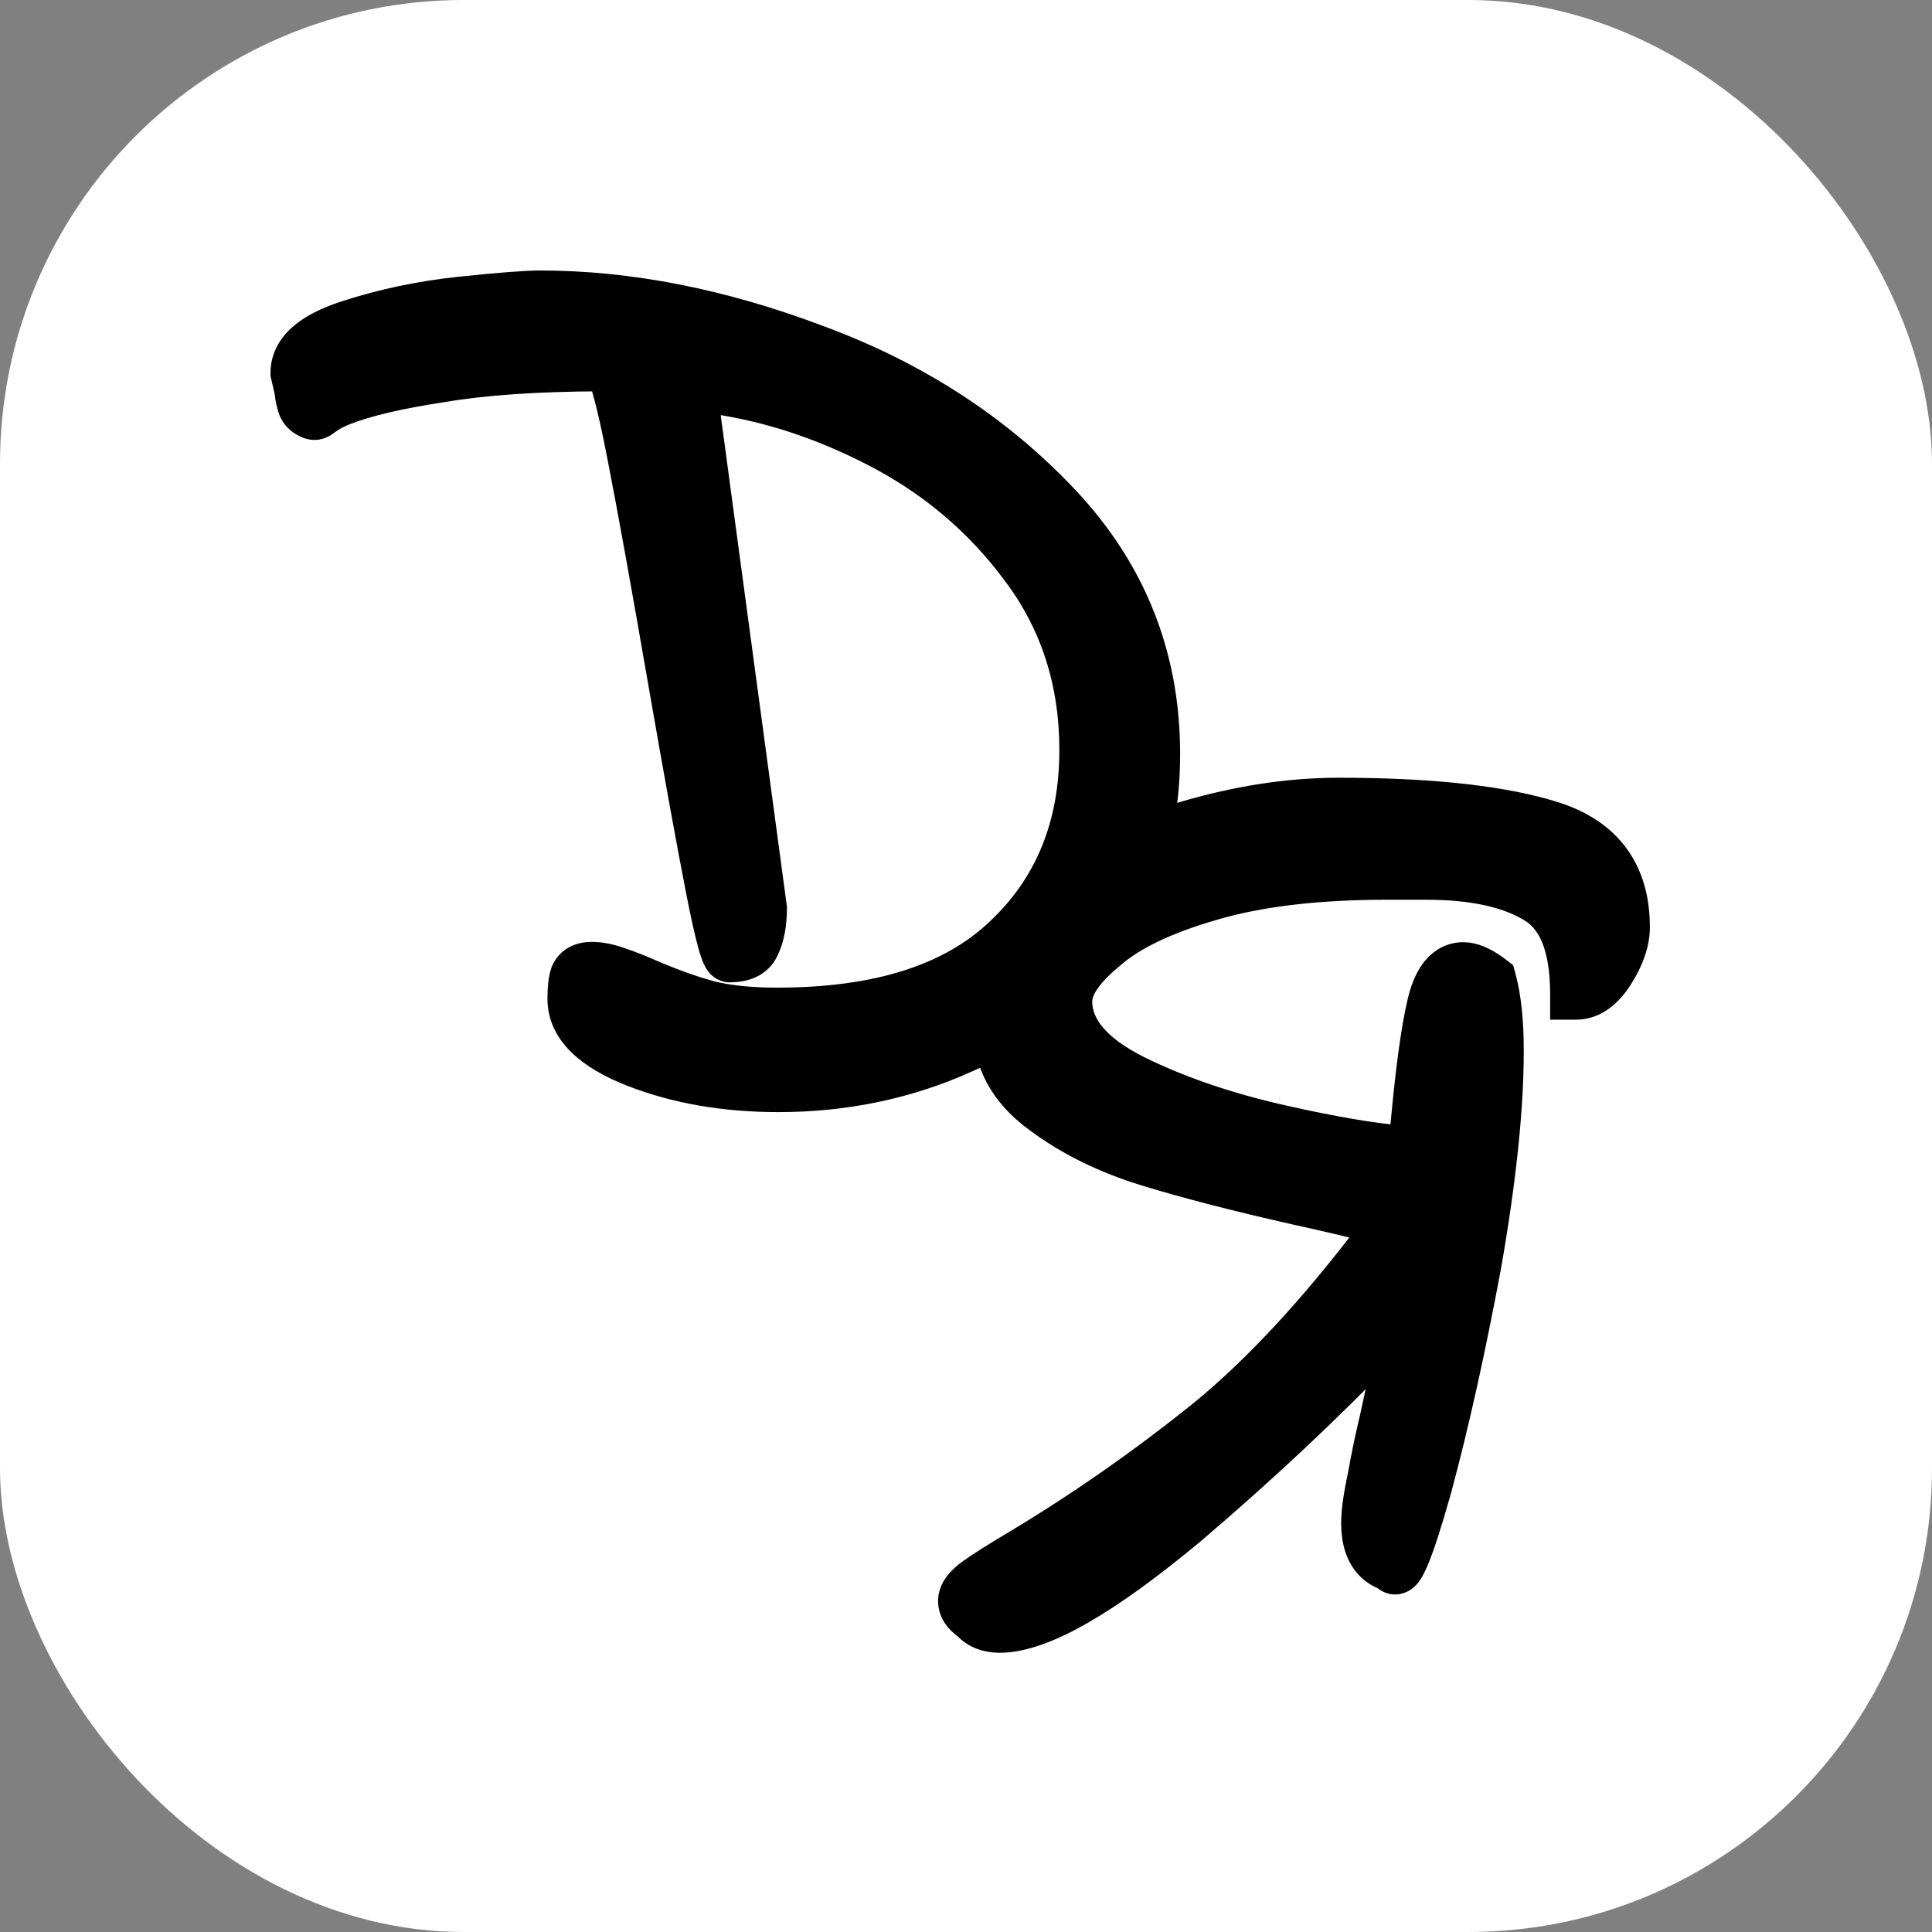
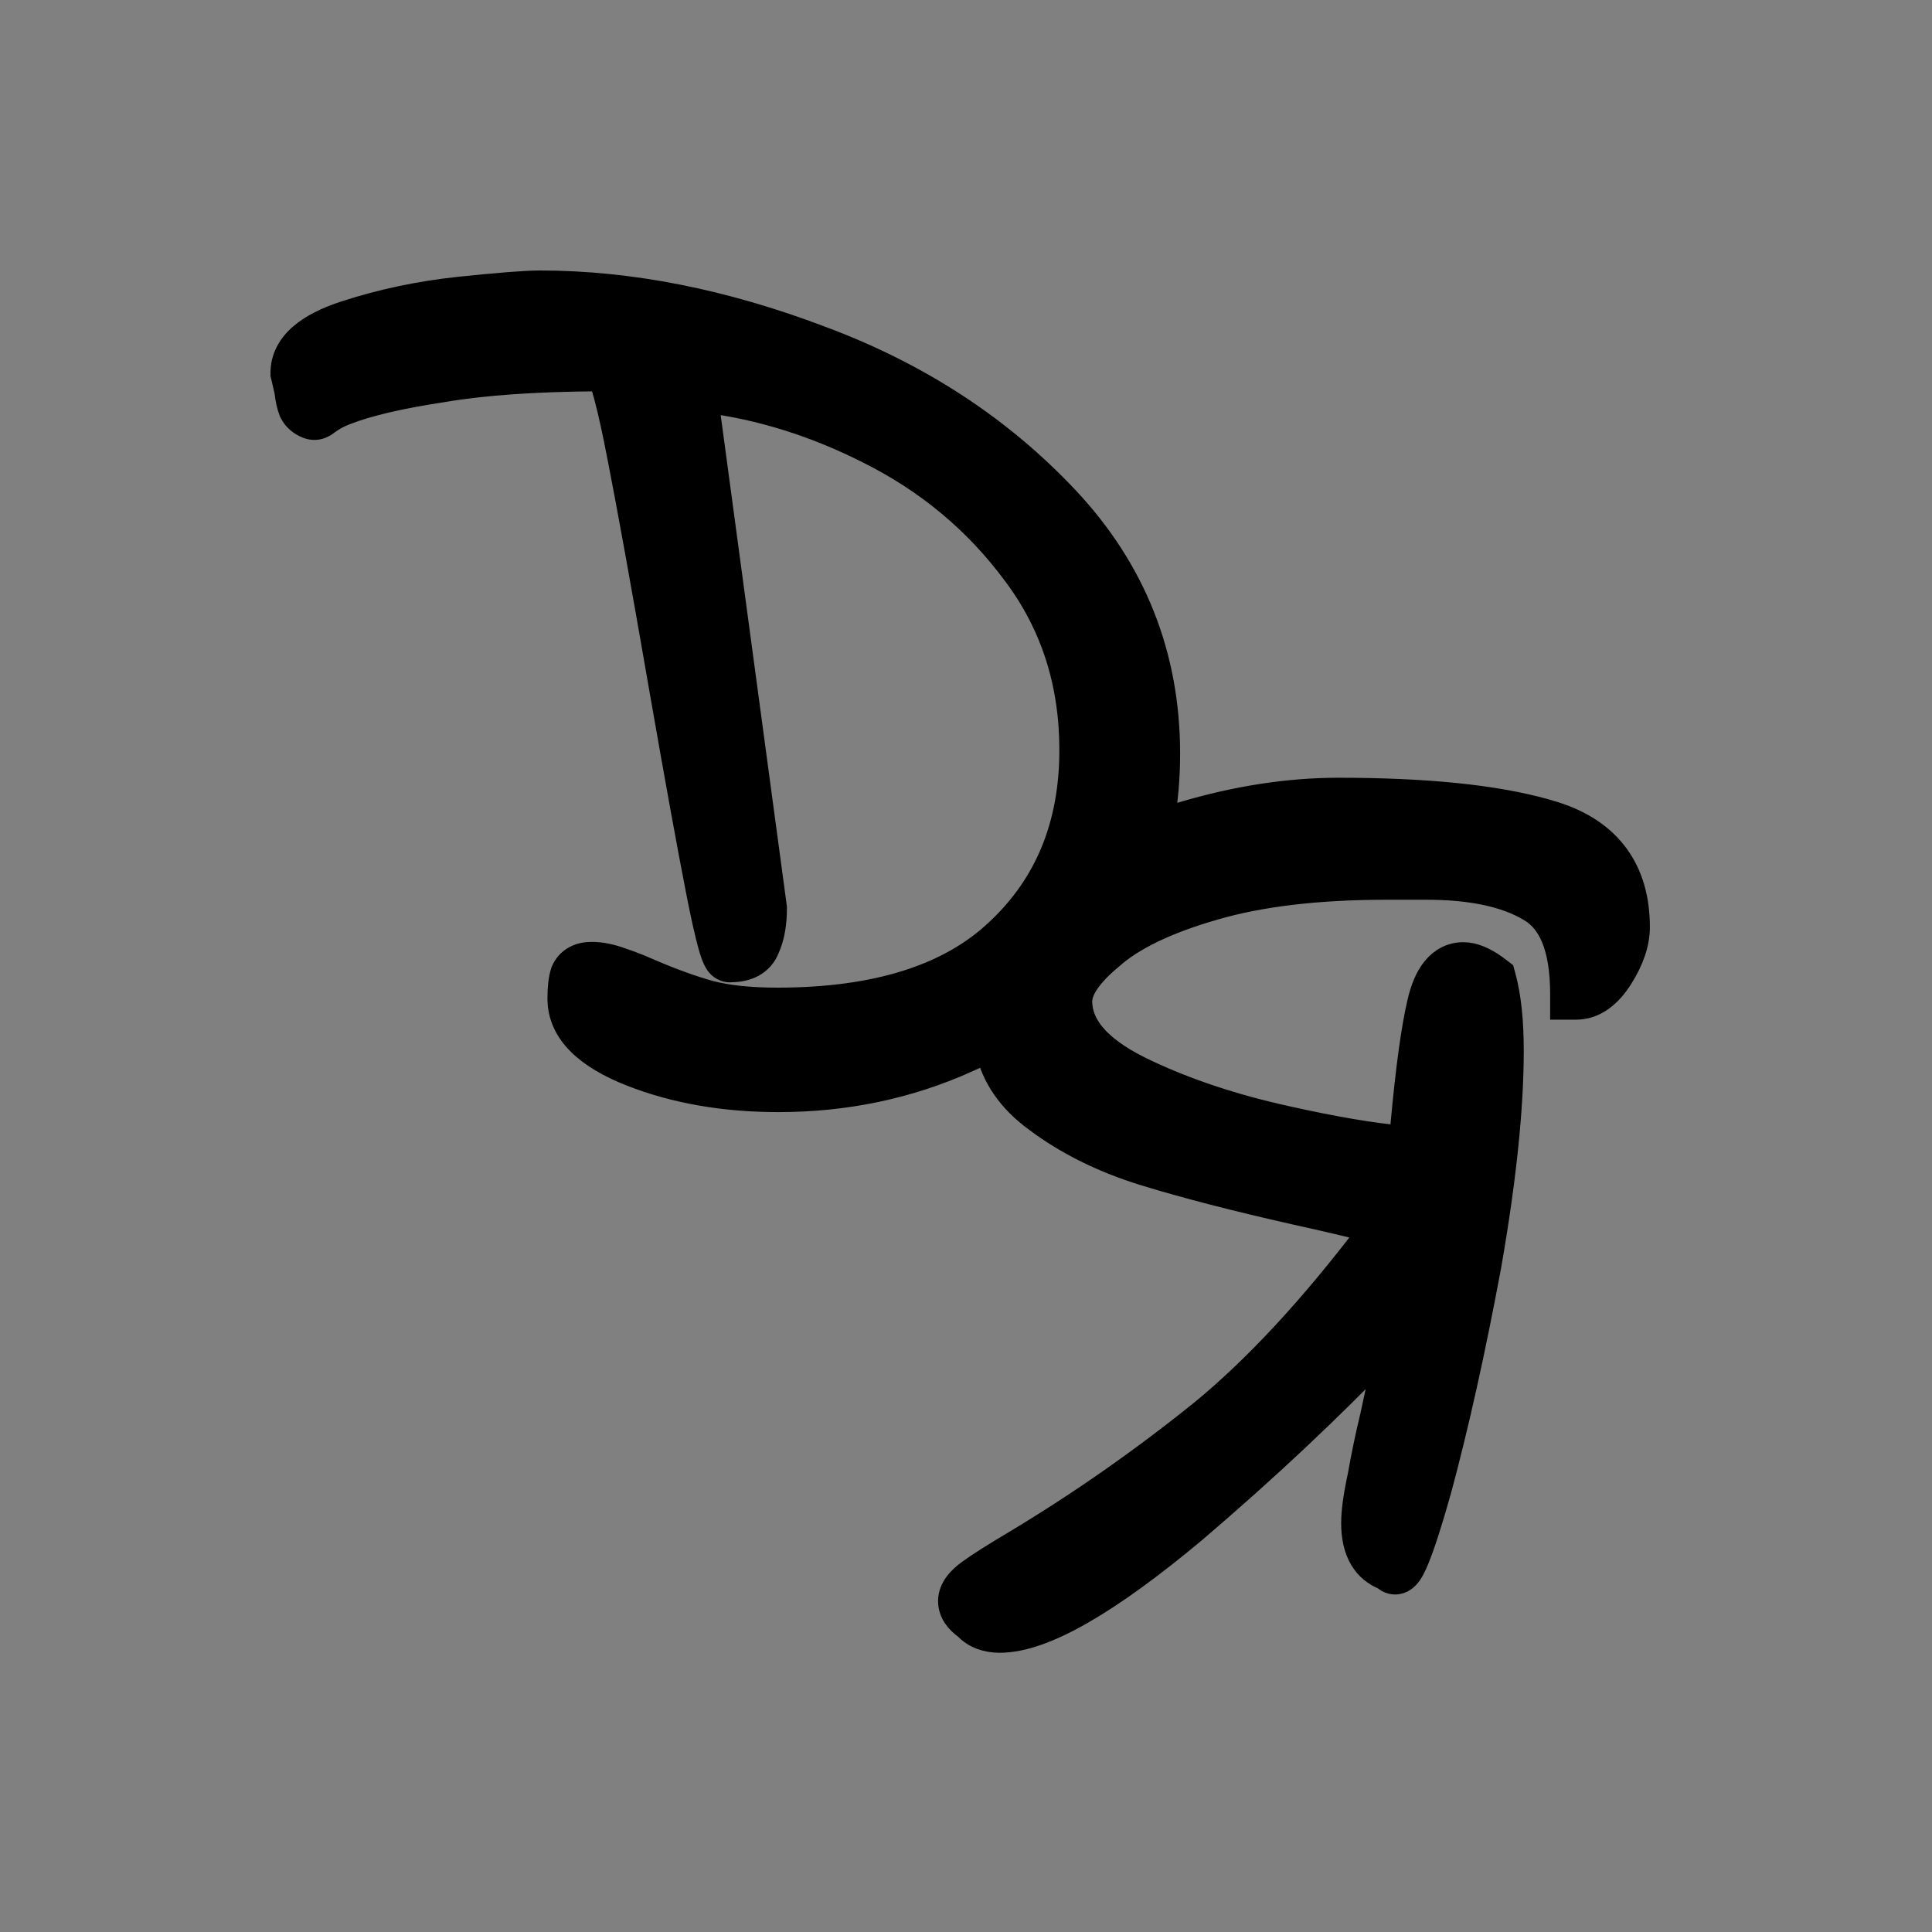
<svg xmlns="http://www.w3.org/2000/svg" width="150" height="150" viewBox="0 0 150 150" fill="none">
  <rect x="0" y="0" width="150" height="150" fill="#808080" stroke="none" />
-   <rect width="150" height="150" rx="36" fill="white" />
  <path d="M60.096 70.519C60.096 71.696 59.924 72.746 59.526 73.622C59.312 74.161 58.941 74.593 58.426 74.876C57.941 75.142 57.383 75.249 56.806 75.261C56.632 75.283 56.459 75.263 56.302 75.205C56.079 75.124 55.933 74.987 55.856 74.905C55.706 74.744 55.611 74.554 55.554 74.43C55.427 74.154 55.303 73.774 55.181 73.332C54.93 72.429 54.627 71.07 54.274 69.272C53.568 65.678 52.607 60.389 51.391 53.412V53.411C49.983 45.285 48.897 39.277 48.131 35.385L48.13 35.382C47.748 33.407 47.409 31.873 47.114 30.77C46.967 30.218 46.834 29.789 46.717 29.474C46.705 29.441 46.691 29.41 46.68 29.38C41.675 29.401 37.587 29.684 34.399 30.226L34.391 30.227L34.381 30.229C31.015 30.737 28.509 31.332 26.821 31.995C26.026 32.307 25.666 32.569 25.446 32.73C25.371 32.786 25.146 32.965 24.906 33.06C24.535 33.208 24.182 33.171 23.877 33.049C23.378 32.849 22.941 32.509 22.682 31.991L22.663 31.954L22.648 31.915C22.478 31.491 22.372 30.966 22.304 30.382C22.18 29.825 22.09 29.432 22.03 29.194L22 29.075V28.952C22 27.841 22.513 26.896 23.37 26.139C24.203 25.403 25.379 24.822 26.818 24.354C29.64 23.435 32.588 22.812 35.662 22.485H35.664C38.727 22.166 40.827 22 41.912 22C48.897 22 56.15 23.436 63.667 26.286C71.225 29.088 77.599 33.234 82.769 38.73C87.998 44.291 90.624 50.904 90.624 58.52C90.624 60.357 90.473 62.114 90.174 63.79C90.714 63.597 91.265 63.416 91.827 63.249C96.004 62.009 100.036 61.384 103.92 61.384C110.674 61.384 116.039 61.919 119.968 63.025L120.734 63.255L120.738 63.256C122.779 63.913 124.393 64.972 125.488 66.476C126.584 67.98 127.096 69.84 127.096 71.984C127.096 73.259 126.619 74.564 125.789 75.878C124.935 77.229 123.804 78.168 122.352 78.168H121.352V77.168C121.352 73.448 120.358 71.434 118.79 70.552L118.779 70.546L118.77 70.54C116.937 69.452 114.292 68.856 110.736 68.856H107.664C102.284 68.856 97.809 69.394 94.217 70.447L94.213 70.449C90.5 71.519 87.881 72.81 86.25 74.266L86.236 74.278L86.222 74.29C84.409 75.79 83.8 76.94 83.8 77.744C83.8 79.531 85.084 81.32 88.432 82.993H88.431C91.531 84.514 95.058 85.74 99.018 86.666L99.815 86.848L99.818 86.849C103.544 87.683 106.554 88.191 108.864 88.39L108.972 87.161L108.973 87.156C109.357 82.989 109.778 79.891 110.242 77.9C110.482 76.842 110.839 75.932 111.374 75.269C111.941 74.566 112.703 74.152 113.616 74.152C114.417 74.152 115.226 74.527 116.006 75.074L116.338 75.319L116.604 75.524L116.692 75.849C117.109 77.375 117.304 79.297 117.304 81.584C117.304 86.079 116.719 91.645 115.562 98.269L115.56 98.279C114.34 104.826 113.054 110.612 111.701 115.636L111.698 115.647C110.994 118.145 110.412 119.964 109.955 121.063C109.745 121.57 109.503 122.074 109.212 122.382C109.096 122.504 108.681 122.906 108.067 122.767C107.826 122.712 107.65 122.591 107.52 122.46C106.784 122.176 106.187 121.69 105.774 121.003C105.314 120.235 105.128 119.293 105.128 118.256C105.128 117.317 105.306 116.083 105.631 114.588C105.889 113.112 106.208 111.575 106.591 109.979C107.043 107.911 107.42 106.149 107.725 104.69C103.229 109.382 98.21 114.095 92.665 118.825L92.657 118.832C89.338 121.603 86.44 123.707 83.97 125.123C81.526 126.524 79.387 127.32 77.616 127.32C76.609 127.32 75.702 127.013 75.03 126.304C74.382 125.843 73.832 125.189 73.832 124.304C73.832 123.333 74.563 122.591 75.3 122.056C76.044 121.514 77.293 120.726 79.019 119.703C83.972 116.719 88.735 113.385 93.309 109.701C97.504 106.273 101.894 101.541 106.478 95.484C105.155 95.132 103.182 94.664 100.537 94.081L100.532 94.079C95.973 93.052 92.107 92.054 88.939 91.084C85.708 90.095 82.88 88.703 80.472 86.897V86.895C78.463 85.427 77.189 83.615 76.722 81.481C76.18 81.761 75.625 82.028 75.057 82.279L75.058 82.28C70.507 84.325 65.631 85.344 60.44 85.344C56.24 85.344 52.433 84.687 49.035 83.355C45.706 82.049 43.504 80.182 43.504 77.528C43.504 76.731 43.567 76.024 43.747 75.483L43.761 75.444L43.777 75.406C43.959 74.982 44.264 74.639 44.678 74.416C45.074 74.203 45.515 74.128 45.944 74.128C46.658 74.128 47.407 74.285 48.181 74.564L48.774 74.769C49.355 74.98 49.918 75.209 50.465 75.457H50.466C52.224 76.211 53.777 76.768 55.126 77.137C56.488 77.492 58.221 77.68 60.344 77.68C68.138 77.68 73.798 75.825 77.511 72.292L77.517 72.286C81.325 68.719 83.248 64.067 83.248 58.232C83.248 52.994 81.774 48.44 78.84 44.528L78.836 44.523C75.86 40.492 72.079 37.33 67.481 35.03L67.476 35.028C63.312 32.918 59.084 31.596 54.786 31.048L60.087 70.387L60.096 70.453V70.519Z" fill="black" stroke="black" stroke-width="2" />
</svg>